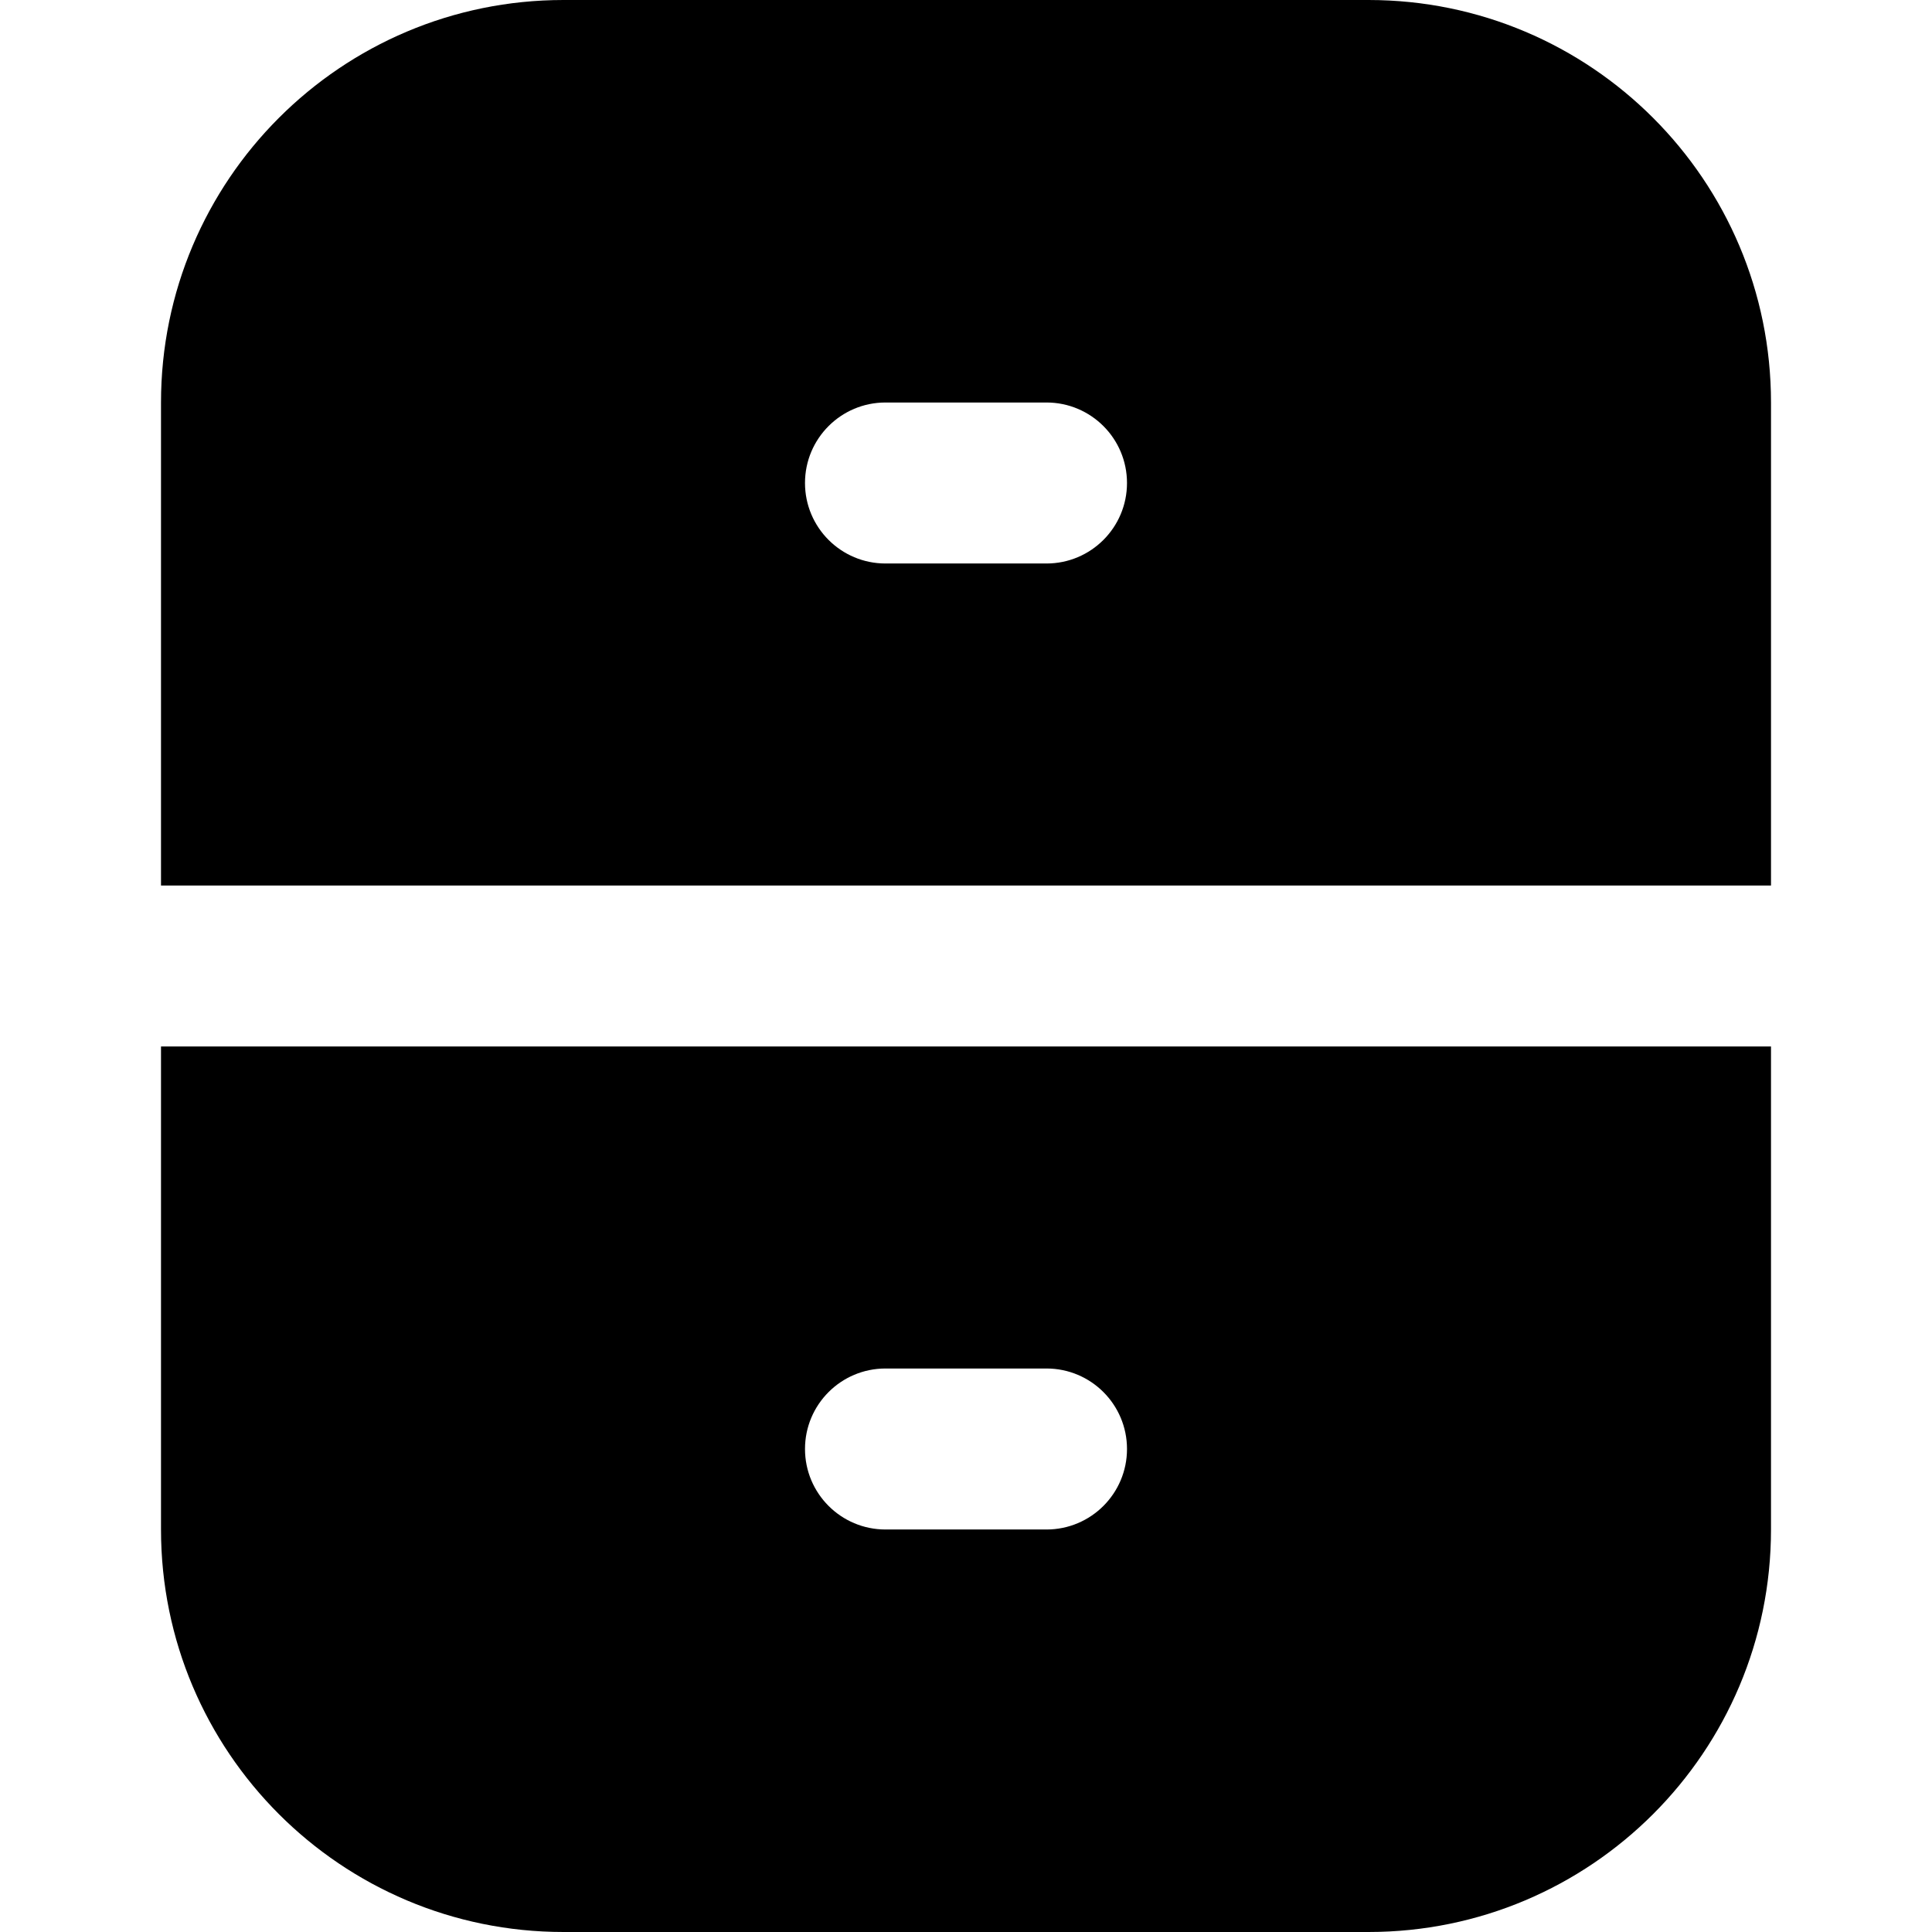
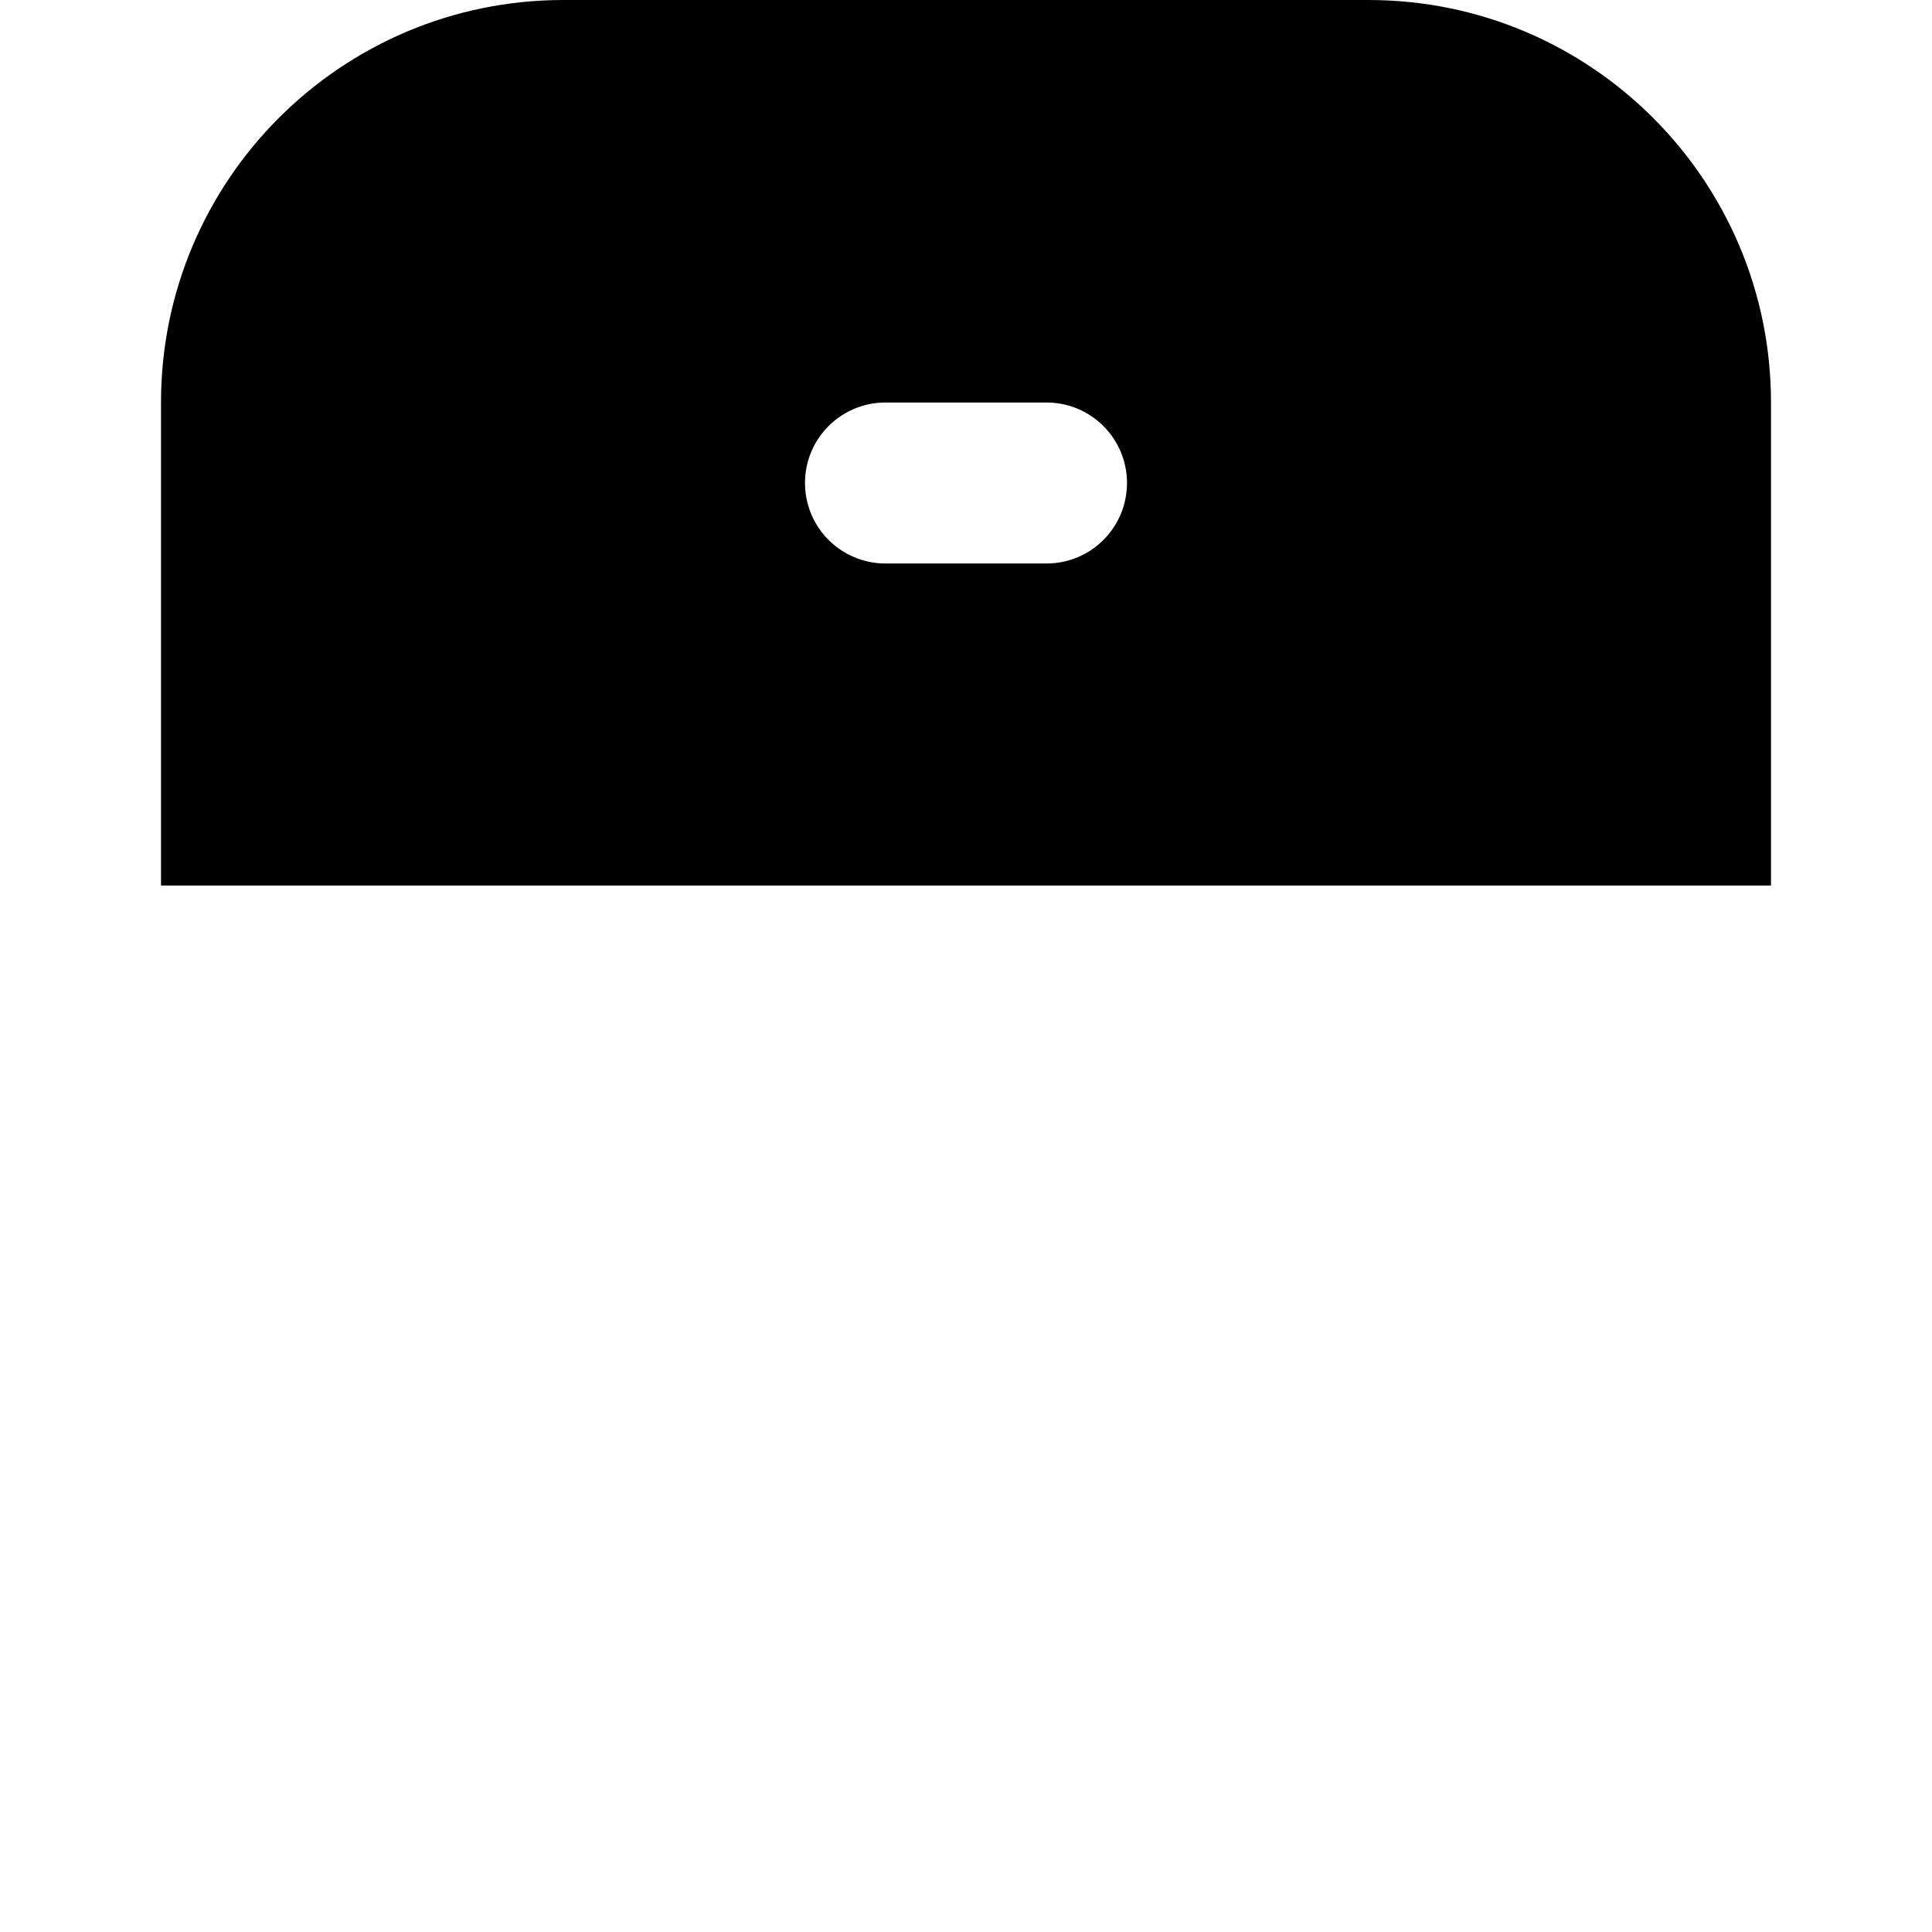
<svg xmlns="http://www.w3.org/2000/svg" version="1.1" id="Capa_1" x="0px" y="0px" viewBox="0 0 512 512" style="enable-background:new 0 0 512 512;" xml:space="preserve" width="512" height="512">
  <g>
    <path d="M362.667,0H149.333C90.423,0,42.667,47.756,42.667,106.667v128h426.667v-128C469.333,47.756,421.577,0,362.667,0z    M277.333,149.333h-42.667c-11.782,0-21.333-9.551-21.333-21.333s9.551-21.333,21.333-21.333h42.667   c11.782,0,21.333,9.551,21.333,21.333S289.115,149.333,277.333,149.333z" />
-     <path d="M42.667,405.333C42.667,464.244,90.423,512,149.333,512h213.333c58.91,0,106.667-47.756,106.667-106.667v-128H42.667   V405.333z M234.667,362.667h42.667c11.782,0,21.333,9.551,21.333,21.333c0,11.782-9.551,21.333-21.333,21.333h-42.667   c-11.782,0-21.333-9.551-21.333-21.333C213.333,372.218,222.885,362.667,234.667,362.667z" />
  </g>
</svg>